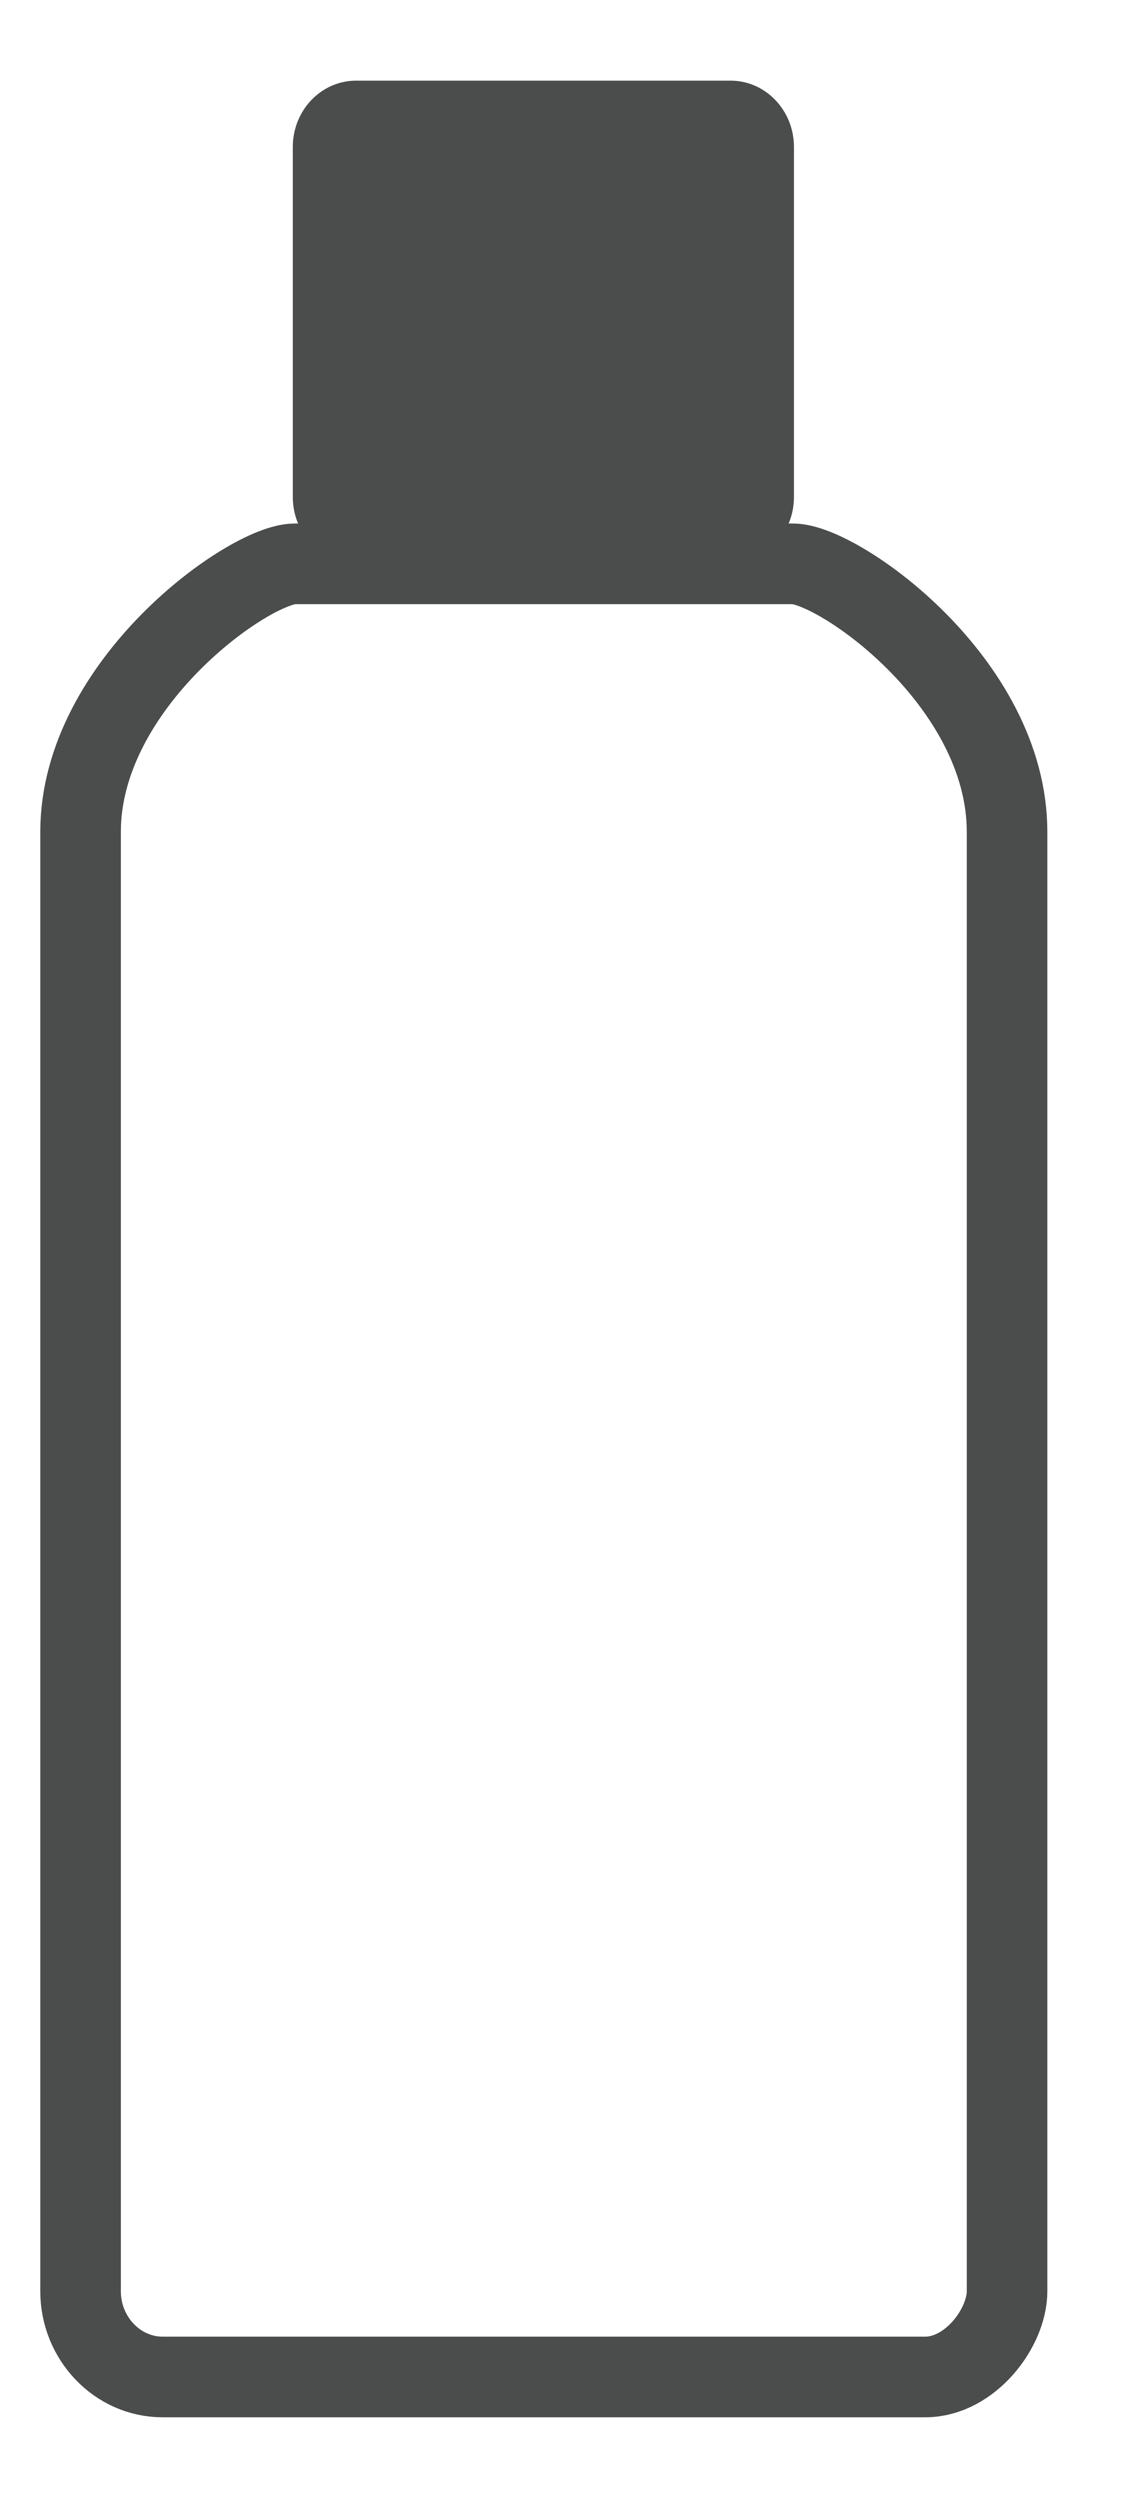
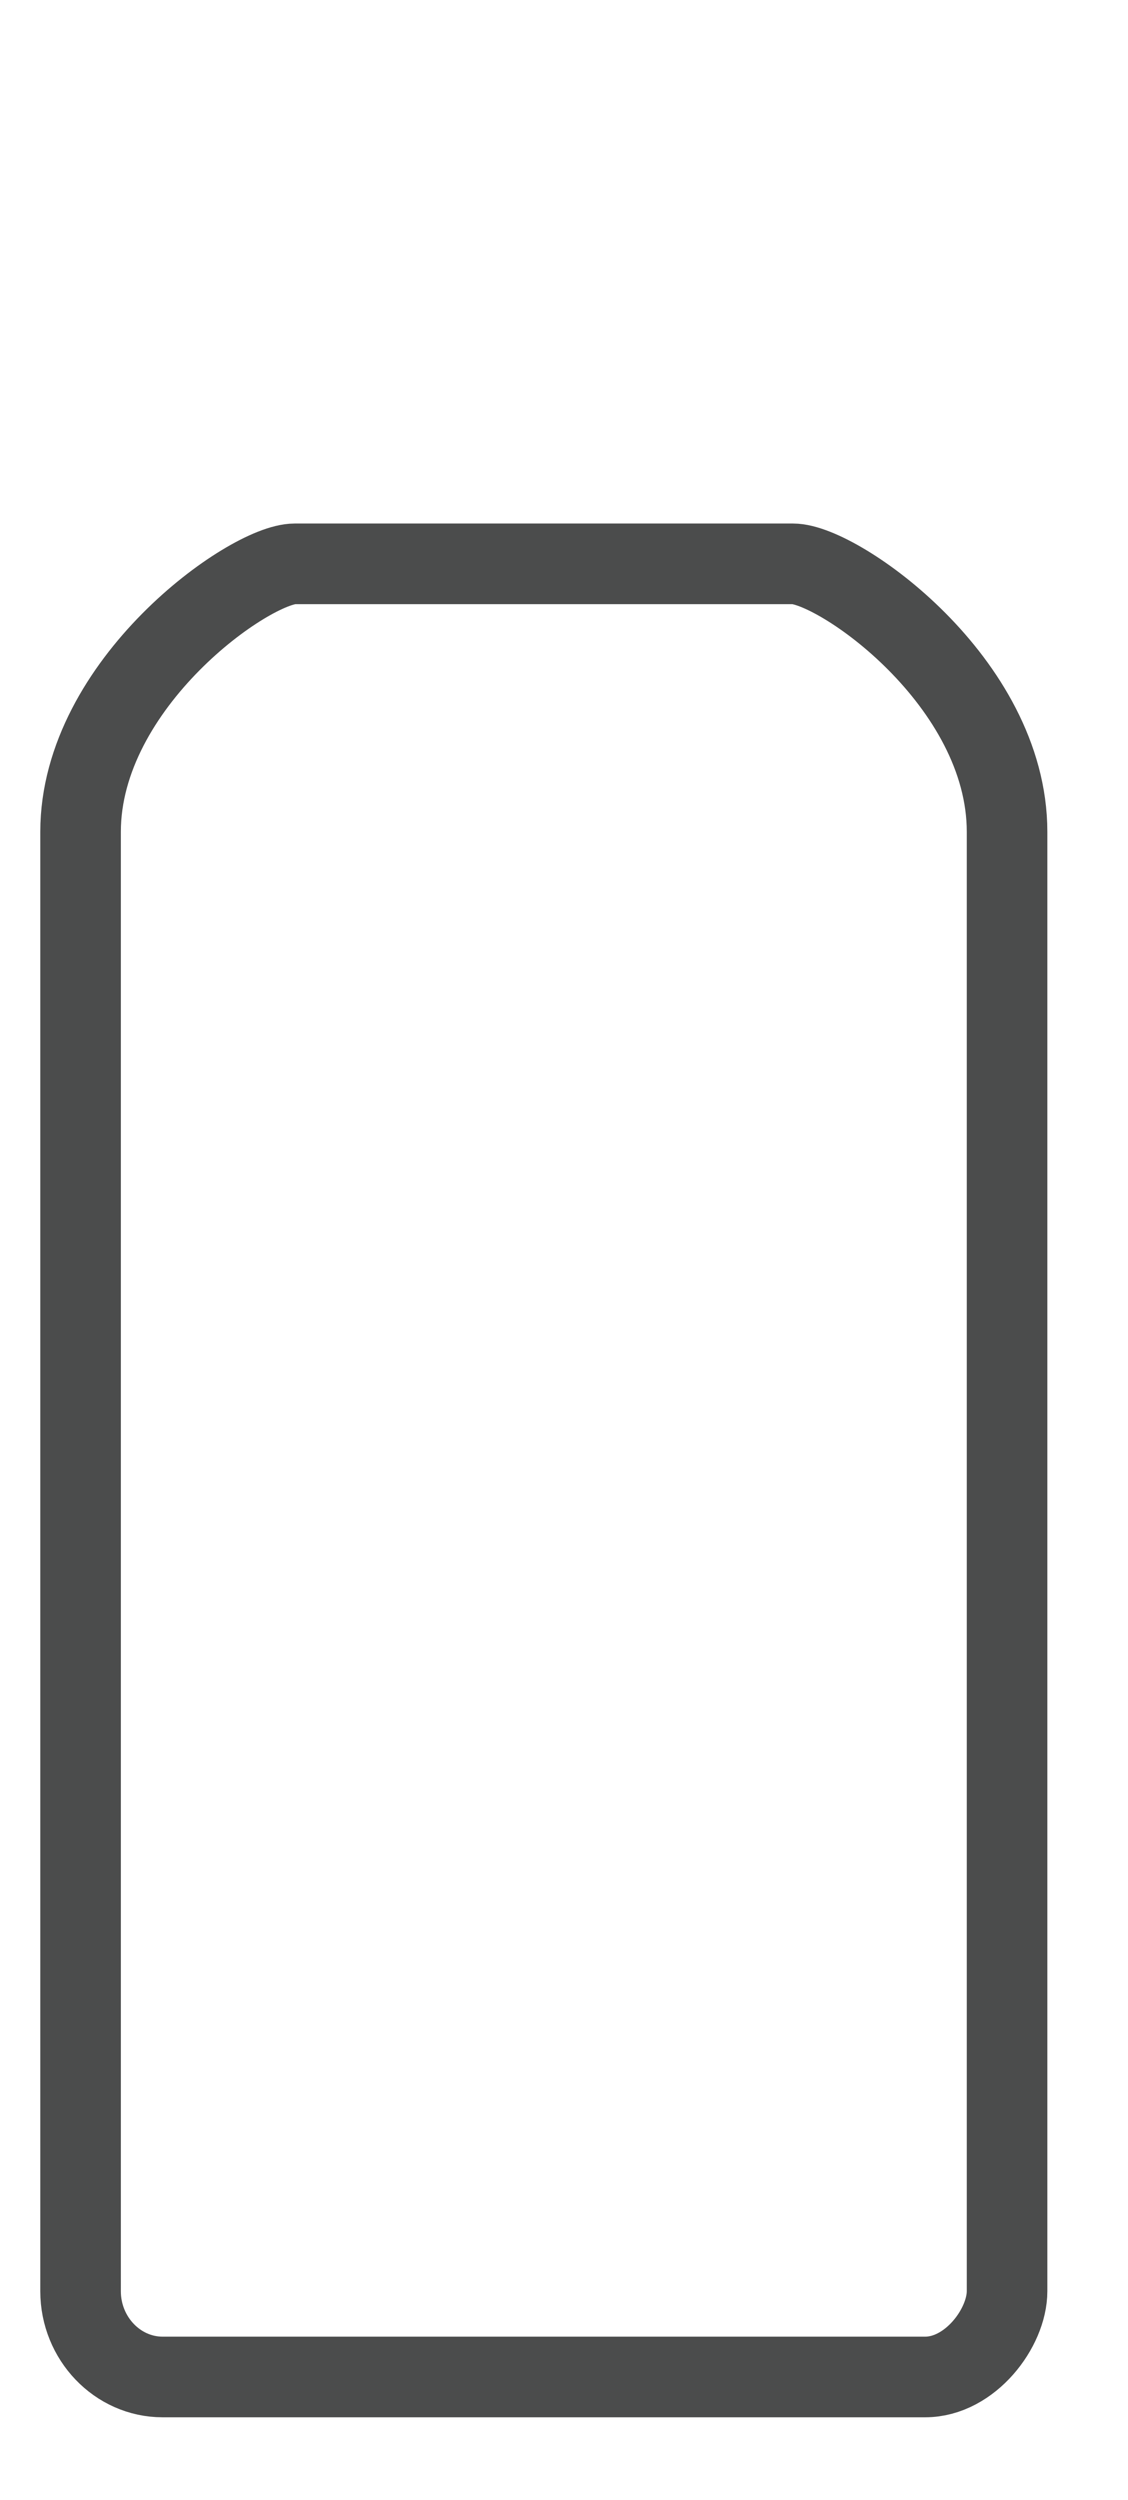
<svg xmlns="http://www.w3.org/2000/svg" width="14" height="31" viewBox="0 0 14 31" fill="none">
  <path d="M11.482 29.476C10.923 29.476 2.018 29.476 2.018 29.476C1.458 29.476 1 28.997 1 28.413V10.316C1 8.472 3.098 6.992 3.658 6.992H9.842C10.401 6.992 12.499 8.453 12.499 10.316V28.412C12.499 28.867 12.041 29.476 11.482 29.476Z" stroke="#4B4C4C" stroke-miterlimit="10" />
-   <path d="M9.067 1H4.421C3.986 1 3.634 1.368 3.634 1.822V6.163C3.634 6.617 3.986 6.986 4.421 6.986H9.067C9.501 6.986 9.854 6.617 9.854 6.163V1.822C9.854 1.368 9.501 1 9.067 1Z" fill="#4B4C4C" />
</svg>